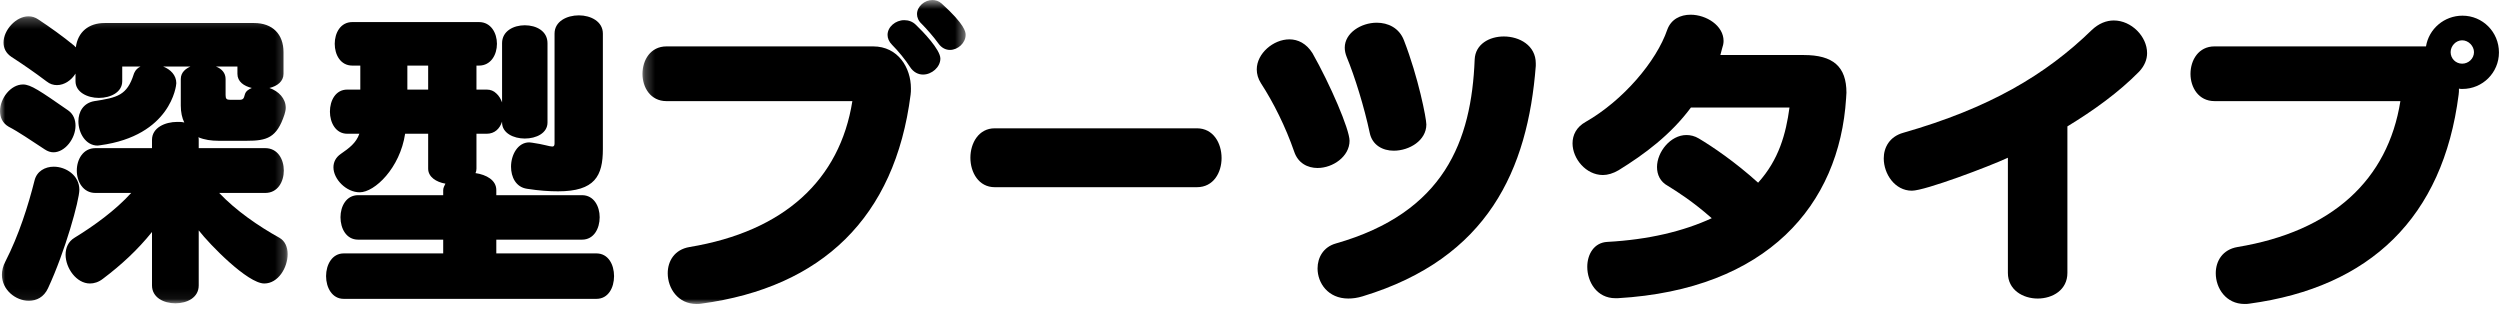
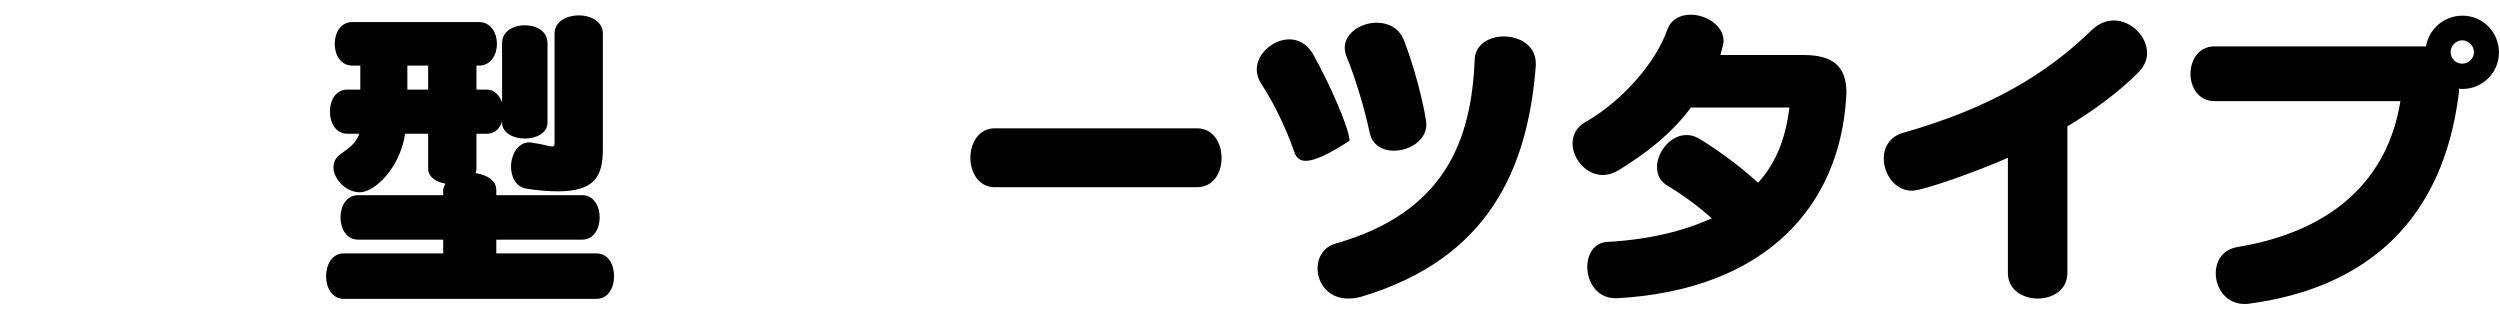
<svg xmlns="http://www.w3.org/2000/svg" xmlns:xlink="http://www.w3.org/1999/xlink" width="250px" height="31px" viewBox="0 0 250 31" version="1.1">
  <title>h</title>
  <desc>Created with Sketch.</desc>
  <defs>
    <polygon id="path-1" points="0 0.234 28.766 0.234 28.766 28.936 0 28.936" />
    <polygon id="path-3" points="0.246 0.603 32.564 0.603 32.564 31 0.246 31" />
  </defs>
  <g id="Page-1" stroke="none" stroke-width="1" fill="none" fill-rule="evenodd">
    <g id="1" transform="translate(-604, -77)">
      <g id="h" transform="translate(604, 76)">
        <g id="Group-3" transform="translate(0, 2.397)">
          <mask id="mask-2" fill="white">
            <use xlink:href="#path-1" />
          </mask>
          <g id="Clip-2" />
-           <path d="M23.934,8.585 C24.319,8.585 24.383,8.457 24.479,8.073 C24.575,7.689 24.895,7.529 25.182,7.401 C24.383,7.21 23.743,6.762 23.743,5.993 L23.743,5.258 L21.598,5.258 C22.174,5.481 22.559,5.897 22.559,6.506 L22.559,8.106 C22.559,8.489 22.655,8.585 23.039,8.585 L23.934,8.585 Z M21.918,17.897 C23.582,19.656 25.854,21.225 27.934,22.376 C28.51,22.696 28.766,23.336 28.766,24.009 C28.766,25.384 27.807,26.952 26.43,26.952 C24.766,26.952 20.991,23.08 19.872,21.641 L19.872,27.145 C19.872,28.36 18.719,28.936 17.536,28.936 C16.383,28.936 15.2,28.36 15.2,27.145 L15.2,21.801 C13.76,23.593 12.127,25.097 10.303,26.472 C9.856,26.824 9.407,26.952 8.991,26.952 C7.647,26.952 6.559,25.416 6.559,24.072 C6.559,23.4 6.815,22.761 7.455,22.376 C9.44,21.16 11.551,19.625 13.12,17.897 L9.536,17.897 C8.319,17.897 7.68,16.776 7.68,15.657 C7.68,14.537 8.319,13.417 9.536,13.417 L15.2,13.417 L15.2,12.585 C15.2,11.369 16.51,10.793 17.727,10.793 C17.983,10.793 18.207,10.793 18.43,10.857 C18.207,10.409 18.079,9.833 18.079,9.161 L18.079,6.506 C18.079,5.802 18.623,5.449 19.039,5.258 L16.319,5.258 C17.055,5.546 17.631,6.122 17.631,6.922 C17.631,7.178 17.086,12.169 10.016,13.129 C9.92,13.129 9.856,13.161 9.76,13.161 C8.575,13.161 7.84,11.913 7.84,10.73 C7.84,9.802 8.319,8.905 9.44,8.714 C11.743,8.361 12.704,8.138 13.375,6.025 C13.407,5.962 13.407,5.897 13.44,5.865 C13.567,5.578 13.791,5.386 14.047,5.258 L12.223,5.258 L12.223,6.73 C12.223,7.817 11.071,8.394 9.887,8.394 C8.735,8.394 7.551,7.817 7.551,6.73 L7.551,5.962 C7.135,6.634 6.432,7.113 5.696,7.113 C5.344,7.113 4.993,7.018 4.639,6.73 C3.455,5.834 2.241,5.002 1.153,4.298 C0.577,3.914 0.352,3.401 0.352,2.857 C0.352,1.61 1.6,0.234 2.848,0.234 C3.2,0.234 3.52,0.33 3.84,0.554 C4.959,1.29 6.303,2.25 7.391,3.146 L7.584,3.338 C7.776,1.802 8.864,0.906 10.463,0.906 L25.407,0.906 C27.262,0.906 28.35,2.026 28.35,3.817 L28.35,5.993 C28.35,6.73 27.743,7.21 26.942,7.401 C27.87,7.722 28.575,8.457 28.575,9.386 C28.575,9.609 28.51,9.833 28.446,10.058 C27.678,12.394 26.686,12.681 24.67,12.681 L21.854,12.681 C21.12,12.681 20.448,12.585 19.838,12.329 C19.872,12.425 19.872,12.489 19.872,12.585 L19.872,13.417 L26.526,13.417 C27.774,13.417 28.381,14.537 28.381,15.657 C28.381,16.776 27.774,17.897 26.526,17.897 L21.918,17.897 Z M2.879,28.68 C1.569,28.68 0.192,27.592 0.192,26.088 C0.192,25.672 0.288,25.225 0.543,24.744 C1.887,22.12 2.817,19.177 3.455,16.648 C3.68,15.721 4.512,15.272 5.375,15.272 C6.592,15.272 7.936,16.137 7.936,17.577 C7.936,18.601 6.528,23.721 4.799,27.432 C4.383,28.328 3.649,28.68 2.879,28.68 Z M4.479,13.545 C3.104,12.649 1.856,11.785 0.864,11.273 C0.256,10.921 -0,10.346 -0,9.705 C-0,8.457 1.057,7.05 2.303,7.05 C3.073,7.05 4,7.689 6.815,9.642 C7.36,10.025 7.551,10.602 7.551,11.177 C7.551,12.457 6.497,13.833 5.344,13.833 C5.055,13.833 4.768,13.737 4.479,13.545 Z" id="Fill-1" fill="#000000" mask="url(#mask-2)" />
        </g>
        <path d="M55.455,4.359 C55.455,3.143 56.67,2.535 57.887,2.535 C59.07,2.535 60.287,3.143 60.287,4.359 L60.287,15.91 C60.287,18.598 59.486,20.133 55.807,20.133 C54.943,20.133 53.918,20.07 52.703,19.878 C51.582,19.718 51.103,18.694 51.103,17.67 C51.103,16.486 51.775,15.238 52.926,15.238 C53.023,15.238 53.119,15.27 53.215,15.27 C54.367,15.43 54.943,15.654 55.23,15.654 C55.391,15.654 55.455,15.558 55.455,15.335 L55.455,4.359 Z M40.736,9.958 L42.816,9.958 L42.816,7.559 L40.736,7.559 L40.736,9.958 Z M34.367,30.885 C33.217,30.885 32.607,29.765 32.607,28.613 C32.607,27.462 33.217,26.341 34.367,26.341 L44.32,26.341 L44.32,24.965 L35.809,24.965 C34.625,24.965 34.049,23.845 34.049,22.725 C34.049,21.637 34.625,20.518 35.809,20.518 L44.32,20.518 L44.32,20.005 C44.32,19.782 44.447,19.558 44.543,19.366 C43.615,19.206 42.816,18.694 42.816,17.862 L42.816,14.375 L40.512,14.375 C40,17.798 37.473,20.23 35.969,20.23 C34.625,20.23 33.344,18.918 33.344,17.734 C33.344,17.222 33.568,16.742 34.08,16.39 C34.912,15.814 35.615,15.302 35.935,14.375 L34.721,14.375 C33.568,14.375 32.992,13.255 32.992,12.167 C32.992,11.046 33.568,9.959 34.721,9.959 L36.031,9.959 L36.031,7.559 L35.232,7.559 C34.049,7.559 33.473,6.471 33.473,5.382 C33.473,4.295 34.049,3.207 35.232,3.207 L47.902,3.207 C49.088,3.207 49.695,4.295 49.695,5.382 C49.695,6.471 49.088,7.559 47.902,7.559 L47.646,7.559 L47.646,9.959 L48.672,9.959 C49.055,9.959 49.375,10.087 49.631,10.342 C49.887,10.567 50.078,10.886 50.207,11.239 L50.207,5.319 C50.207,4.103 51.359,3.527 52.478,3.527 C53.631,3.527 54.75,4.103 54.75,5.319 L54.75,13.255 C54.75,14.31 53.631,14.854 52.478,14.854 C51.359,14.854 50.207,14.31 50.207,13.255 L50.207,13.159 C49.982,13.862 49.471,14.375 48.672,14.375 L47.646,14.375 L47.646,17.862 C47.646,18.022 47.615,18.182 47.551,18.31 C48.639,18.47 49.631,19.014 49.631,20.005 L49.631,20.518 L58.207,20.518 C59.391,20.518 59.967,21.637 59.967,22.725 C59.967,23.845 59.391,24.965 58.207,24.965 L49.631,24.965 L49.631,26.341 L59.646,26.341 C60.83,26.341 61.406,27.462 61.406,28.613 C61.406,29.765 60.83,30.885 59.646,30.885 L34.367,30.885 Z" id="Fill-4" fill="#000000" />
        <g id="Group-8" transform="translate(64, 0.398)">
          <mask id="mask-4" fill="white">
            <use xlink:href="#path-3" />
          </mask>
          <g id="Clip-7" />
-           <path d="M30.996,5.594 C30.58,5.594 30.164,5.402 29.844,4.954 C29.365,4.282 28.596,3.418 28.18,3.002 C27.828,2.682 27.701,2.33 27.701,2.01 C27.701,1.242 28.469,0.603 29.236,0.603 C29.557,0.603 29.877,0.698 30.164,0.954 C32.5,3.067 32.564,3.802 32.564,4.09 C32.564,4.89 31.797,5.594 30.996,5.594 Z M28.308,8.058 C27.828,8.058 27.348,7.834 26.996,7.29 C26.549,6.586 25.812,5.69 25.205,5.082 C24.885,4.762 24.756,4.41 24.756,4.09 C24.756,3.29 25.557,2.618 26.42,2.618 C26.836,2.618 27.252,2.746 27.603,3.098 C28.275,3.739 30.037,5.562 30.037,6.458 C30.037,7.322 29.172,8.058 28.308,8.058 Z M2.646,10.714 C1.047,10.714 0.246,9.338 0.246,7.993 C0.246,6.618 1.047,5.242 2.646,5.242 L23.316,5.242 C25.812,5.242 27.092,7.386 27.092,9.434 C27.092,9.657 27.092,9.882 27.06,10.073 C25.492,22.361 18.197,29.336 6.135,30.968 C5.975,31 5.814,31 5.654,31 C3.799,31 2.773,29.432 2.773,27.928 C2.773,26.712 3.445,25.561 4.949,25.305 C14.422,23.737 19.988,18.585 21.236,10.714 L2.646,10.714 Z" id="Fill-6" fill="#000000" mask="url(#mask-4)" />
        </g>
        <path d="M99.471,19.719 C97.871,19.719 97.039,18.246 97.039,16.775 C97.039,15.303 97.871,13.831 99.471,13.831 L119.694,13.831 C121.326,13.831 122.158,15.303 122.158,16.807 C122.158,18.246 121.358,19.719 119.694,19.719 L99.471,19.719 Z" id="Fill-9" fill="#000000" />
-         <path d="M139.371,16.07 C138.283,16.07 137.226,15.526 136.971,14.278 C136.428,11.718 135.467,8.615 134.668,6.695 C134.539,6.375 134.475,6.055 134.475,5.767 C134.475,4.295 136.107,3.271 137.676,3.271 C138.795,3.271 139.916,3.783 140.394,5.031 C141.836,8.743 142.635,12.839 142.635,13.446 C142.635,15.047 140.939,16.07 139.371,16.07 Z M153.578,7.591 C152.777,17.958 148.81,26.821 136.267,30.63 C135.756,30.789 135.275,30.853 134.828,30.853 C132.812,30.853 131.756,29.317 131.756,27.845 C131.756,26.758 132.332,25.702 133.58,25.349 C144.459,22.246 147.146,15.078 147.467,6.951 C147.531,5.415 148.939,4.647 150.379,4.647 C151.947,4.647 153.578,5.543 153.578,7.335 L153.578,7.591 Z M134.955,15.078 C134.955,16.646 133.291,17.799 131.756,17.799 C130.764,17.799 129.805,17.318 129.42,16.167 C128.557,13.671 127.34,11.239 126.092,9.319 C125.805,8.871 125.676,8.39 125.676,7.943 C125.676,6.342 127.34,4.935 128.939,4.935 C129.805,4.935 130.637,5.351 131.244,6.311 C133.004,9.415 134.955,13.926 134.955,15.078 Z" id="Fill-11" fill="#000000" />
+         <path d="M139.371,16.07 C138.283,16.07 137.226,15.526 136.971,14.278 C136.428,11.718 135.467,8.615 134.668,6.695 C134.539,6.375 134.475,6.055 134.475,5.767 C134.475,4.295 136.107,3.271 137.676,3.271 C138.795,3.271 139.916,3.783 140.394,5.031 C141.836,8.743 142.635,12.839 142.635,13.446 C142.635,15.047 140.939,16.07 139.371,16.07 Z M153.578,7.591 C152.777,17.958 148.81,26.821 136.267,30.63 C135.756,30.789 135.275,30.853 134.828,30.853 C132.812,30.853 131.756,29.317 131.756,27.845 C131.756,26.758 132.332,25.702 133.58,25.349 C144.459,22.246 147.146,15.078 147.467,6.951 C147.531,5.415 148.939,4.647 150.379,4.647 C151.947,4.647 153.578,5.543 153.578,7.335 L153.578,7.591 Z M134.955,15.078 C130.764,17.799 129.805,17.318 129.42,16.167 C128.557,13.671 127.34,11.239 126.092,9.319 C125.805,8.871 125.676,8.39 125.676,7.943 C125.676,6.342 127.34,4.935 128.939,4.935 C129.805,4.935 130.637,5.351 131.244,6.311 C133.004,9.415 134.955,13.926 134.955,15.078 Z" id="Fill-11" fill="#000000" />
        <path d="M161.541,30.821 C159.686,30.821 158.727,29.189 158.727,27.685 C158.727,26.437 159.398,25.254 160.742,25.189 C164.838,24.966 168.326,24.134 171.174,22.822 C169.254,21.126 167.717,20.166 166.789,19.59 C166.021,19.174 165.701,18.47 165.701,17.702 C165.701,16.198 167.045,14.503 168.645,14.503 C169.029,14.503 169.477,14.598 169.893,14.854 C171.236,15.654 173.51,17.19 175.812,19.27 C177.893,16.967 178.596,14.375 178.949,11.751 L169.094,11.751 C167.078,14.47 164.453,16.423 161.861,18.022 C161.318,18.342 160.773,18.502 160.293,18.502 C158.598,18.502 157.254,16.87 157.254,15.335 C157.254,14.503 157.639,13.703 158.566,13.19 C162.311,11.047 165.637,7.143 166.725,3.975 C167.109,2.92 168.037,2.471 169.061,2.471 C170.629,2.471 172.357,3.559 172.357,5.095 C172.357,5.351 172.293,5.607 172.197,5.895 C172.164,6.023 172.037,6.503 172.037,6.503 L180.389,6.503 C183.301,6.503 184.645,7.655 184.645,10.279 C184.645,10.438 184.611,10.631 184.611,10.823 C183.939,21.509 176.709,29.957 161.766,30.821 L161.541,30.821 Z" id="Fill-13" fill="#000000" />
        <path d="M200.789,16.774 C198.934,17.639 192.502,20.07 191.189,20.07 C189.494,20.07 188.375,18.407 188.375,16.838 C188.375,15.752 188.949,14.664 190.326,14.278 C198.934,11.815 204.564,8.488 209.172,4.008 C209.877,3.337 210.644,3.047 211.381,3.047 C213.141,3.047 214.709,4.647 214.709,6.311 C214.709,6.952 214.453,7.59 213.908,8.168 C211.861,10.248 209.365,12.04 206.74,13.639 L206.74,28.294 C206.74,29.989 205.269,30.854 203.766,30.854 C202.293,30.854 200.789,29.989 200.789,28.294 L200.789,16.774 Z" id="Fill-15" fill="#000000" />
        <path d="M246.215,5.031 C245.576,5.031 245.063,5.607 245.063,6.215 C245.063,6.855 245.576,7.367 246.215,7.367 C246.856,7.367 247.399,6.855 247.399,6.215 C247.399,5.607 246.856,5.031 246.215,5.031 Z M221.449,11.111 C219.85,11.111 219.049,9.735 219.049,8.39 C219.049,7.015 219.85,5.639 221.449,5.639 L242.6,5.639 C242.887,3.88 244.424,2.567 246.248,2.567 C248.264,2.567 249.895,4.199 249.895,6.247 C249.895,8.262 248.264,9.894 246.248,9.894 C246.119,9.894 246.024,9.894 245.895,9.863 C245.895,10.087 245.895,10.279 245.863,10.47 C244.295,22.758 237,29.733 224.938,31.365 C224.778,31.397 224.617,31.397 224.457,31.397 C222.602,31.397 221.576,29.829 221.576,28.325 C221.576,27.109 222.248,25.958 223.752,25.702 C233.225,24.134 238.791,18.982 240.039,11.111 L221.449,11.111 Z" id="Fill-17" fill="#000000" />
      </g>
    </g>
  </g>
</svg>